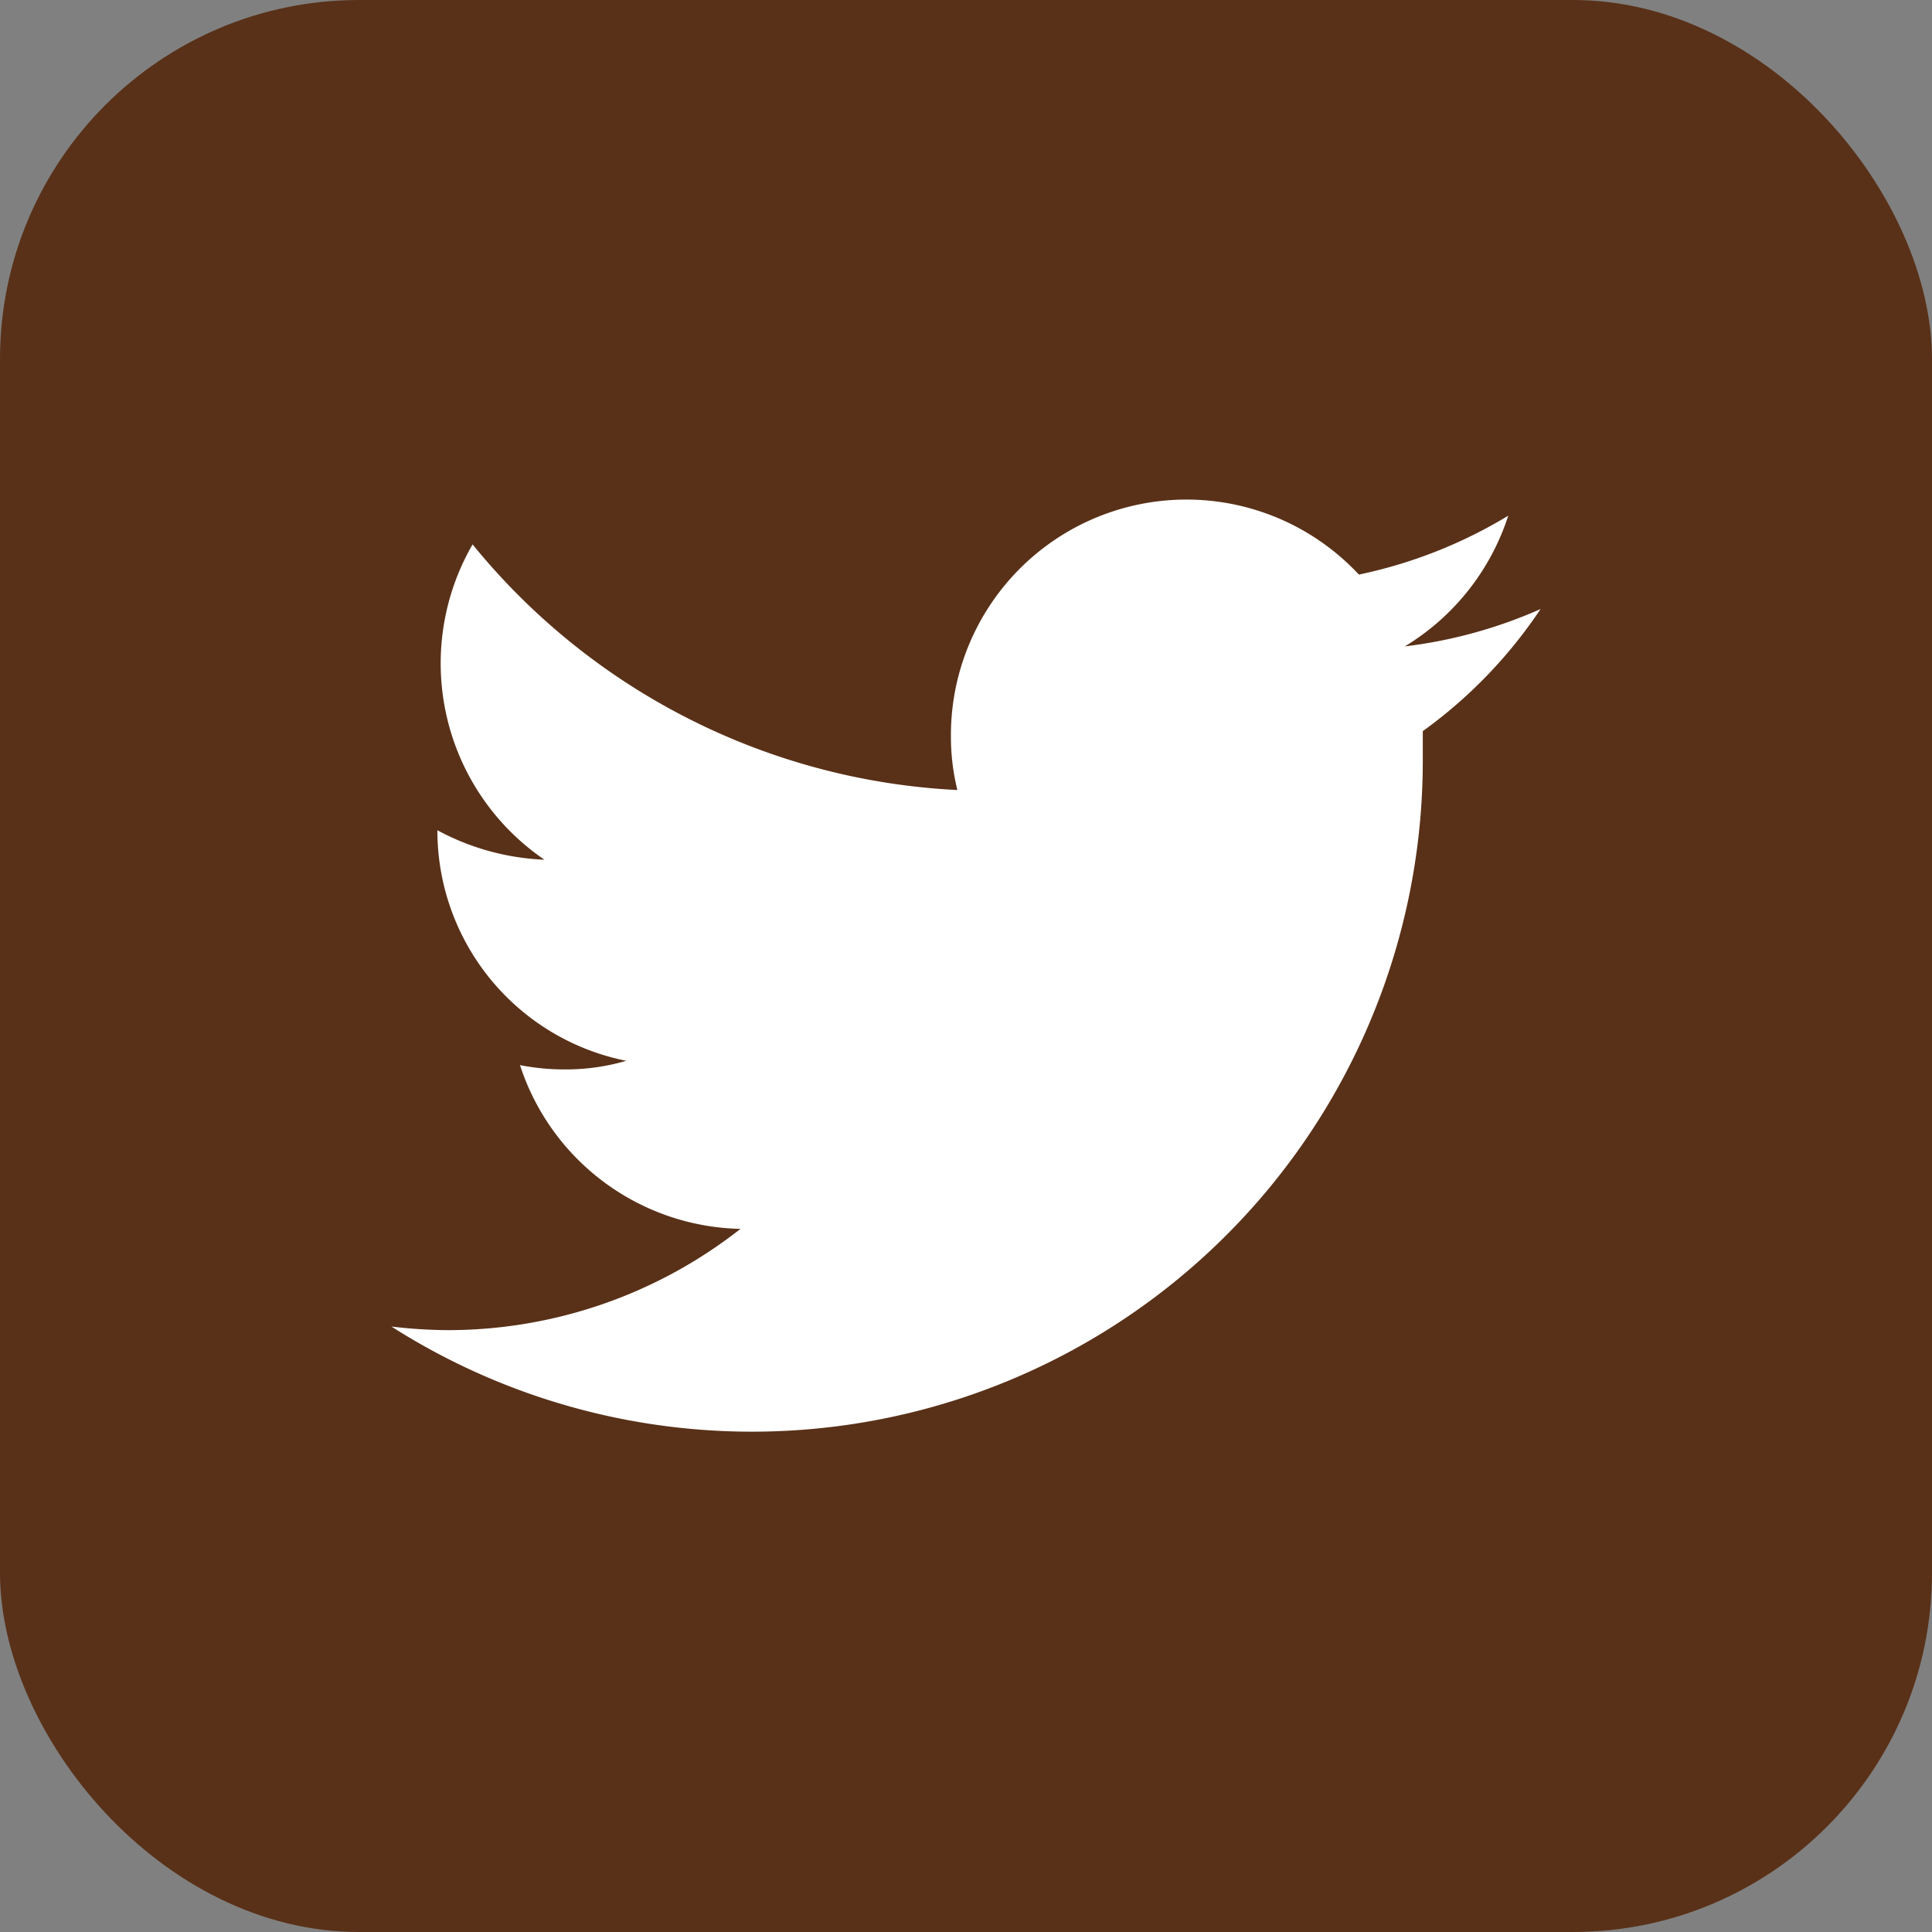
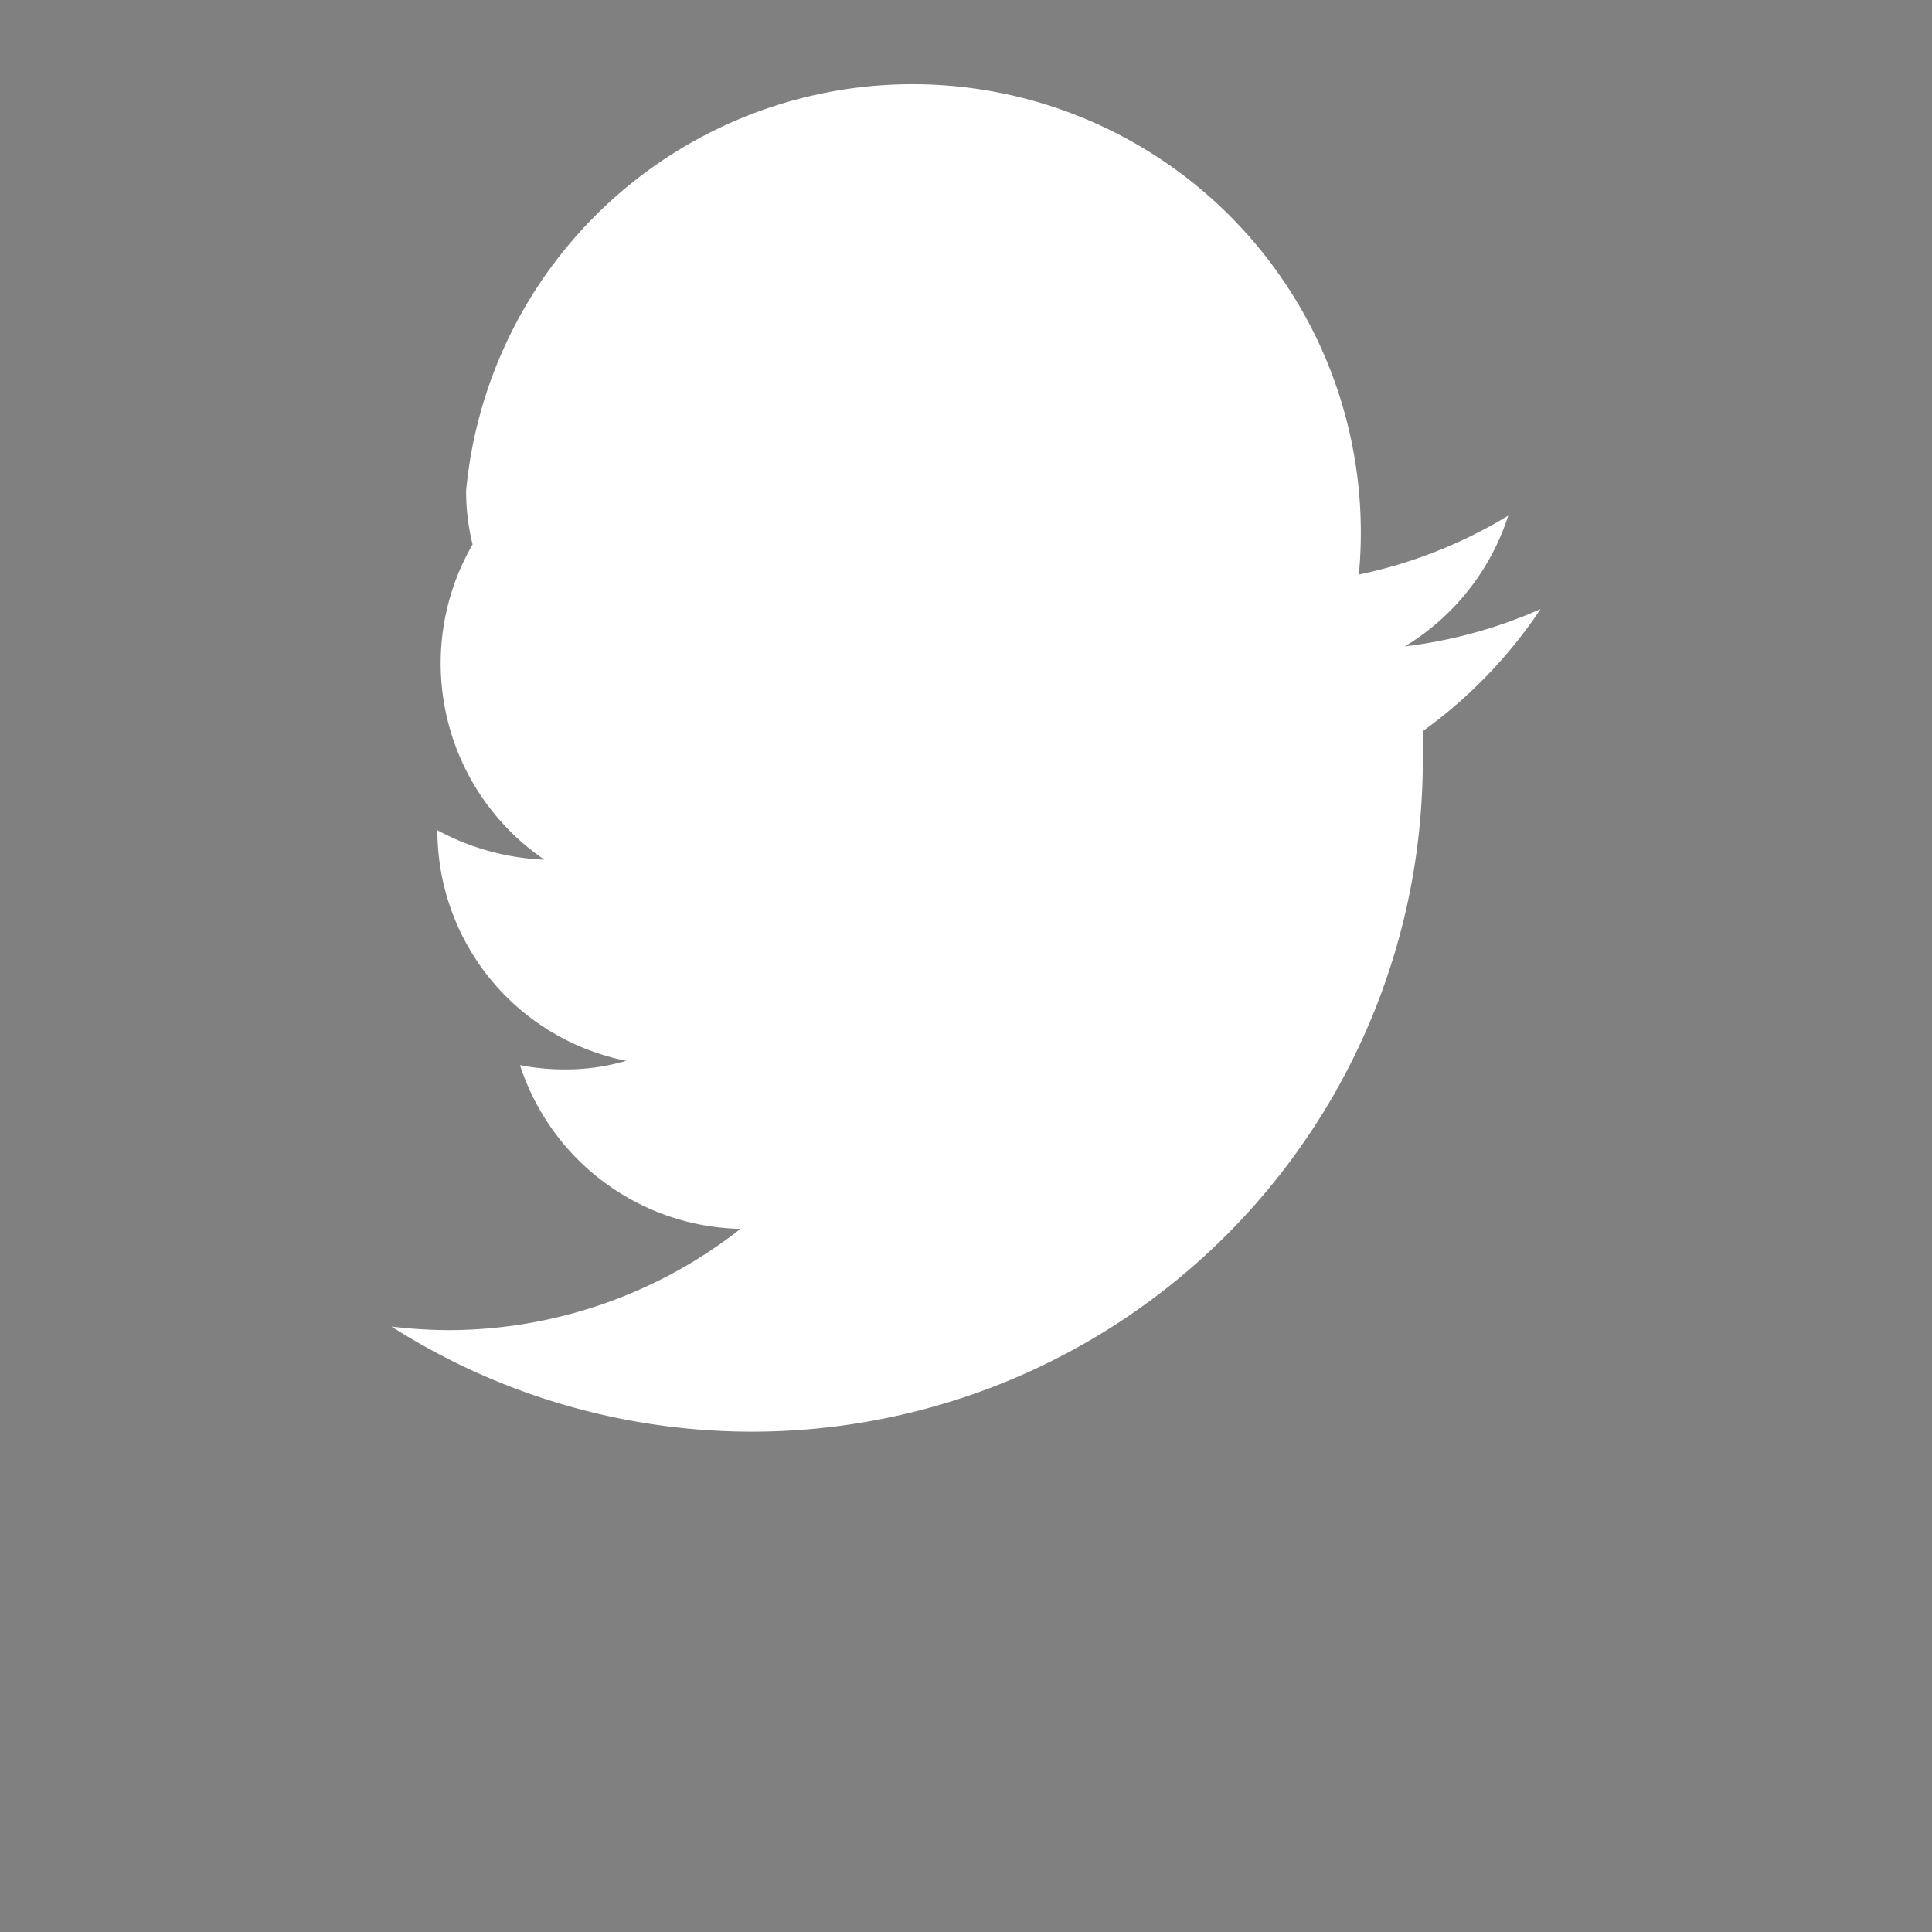
<svg xmlns="http://www.w3.org/2000/svg" viewBox="0 0 26.9 26.9">
  <rect x="0" y="0" width="26.9" height="26.9" fill="#808080" stroke="none" />
  <defs>
    <style>.cls-1{fill:#593118;}.cls-2{fill:#fff;}</style>
  </defs>
  <title>アセット 43</title>
  <g id="レイヤー_2" data-name="レイヤー 2">
    <g id="レイヤー_1-2" data-name="レイヤー 1">
-       <rect class="cls-1" width="26.9" height="26.9" rx="5" />
-       <path class="cls-2" d="M19.81,10.18c0,.14,0,.28,0,.42A9.34,9.34,0,0,1,5.45,18.47a6.81,6.81,0,0,0,.78.05,6.59,6.59,0,0,0,4.08-1.41,3.3,3.3,0,0,1-3.07-2.28,3.18,3.18,0,0,0,.62.06,3,3,0,0,0,.86-.12,3.27,3.27,0,0,1-2.63-3.21v0a3.42,3.42,0,0,0,1.49.41,3.31,3.31,0,0,1-1-4.39A9.29,9.29,0,0,0,13.33,11a3.08,3.08,0,0,1-.09-.75A3.28,3.28,0,0,1,18.92,8,6.62,6.62,0,0,0,21,7.18,3.32,3.32,0,0,1,19.56,9a6.61,6.61,0,0,0,1.89-.52A6.63,6.63,0,0,1,19.81,10.18Z" />
+       <path class="cls-2" d="M19.81,10.18c0,.14,0,.28,0,.42A9.34,9.34,0,0,1,5.45,18.47a6.81,6.81,0,0,0,.78.05,6.59,6.59,0,0,0,4.08-1.41,3.3,3.3,0,0,1-3.07-2.28,3.18,3.18,0,0,0,.62.06,3,3,0,0,0,.86-.12,3.27,3.27,0,0,1-2.63-3.21v0a3.42,3.42,0,0,0,1.49.41,3.31,3.31,0,0,1-1-4.39a3.08,3.08,0,0,1-.09-.75A3.28,3.28,0,0,1,18.92,8,6.62,6.62,0,0,0,21,7.18,3.32,3.32,0,0,1,19.56,9a6.61,6.61,0,0,0,1.89-.52A6.63,6.63,0,0,1,19.81,10.18Z" />
    </g>
  </g>
</svg>